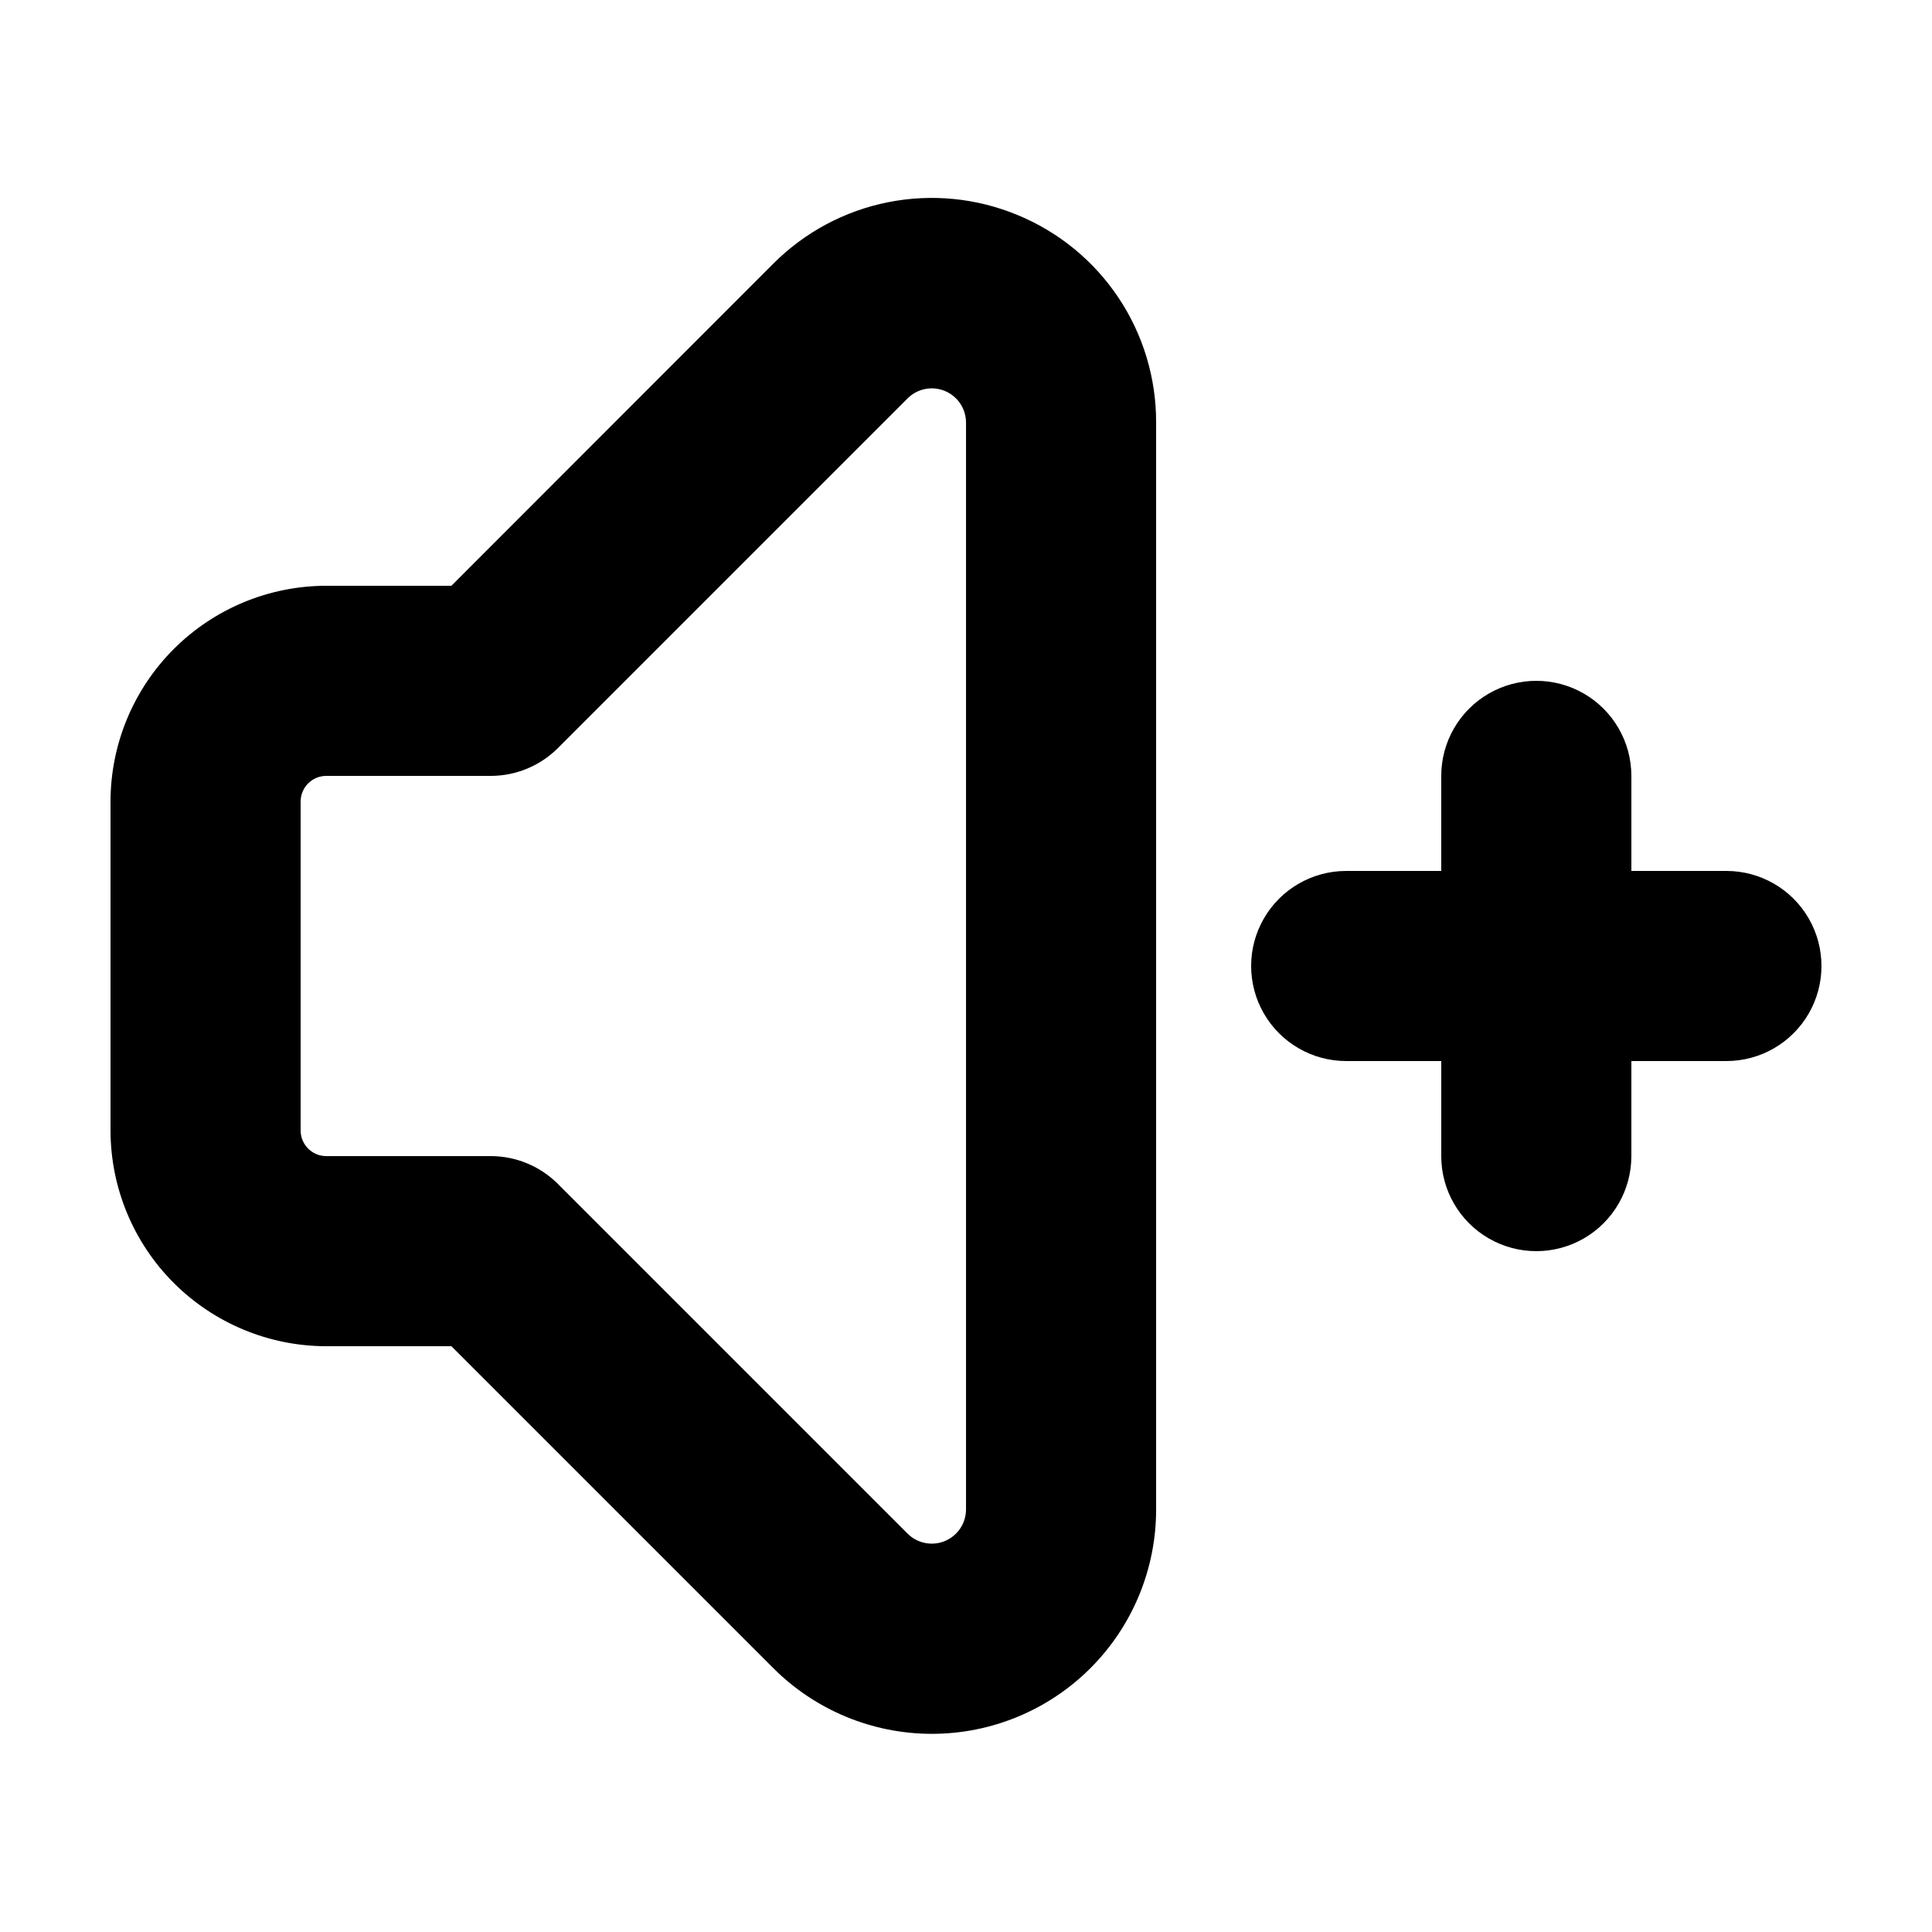
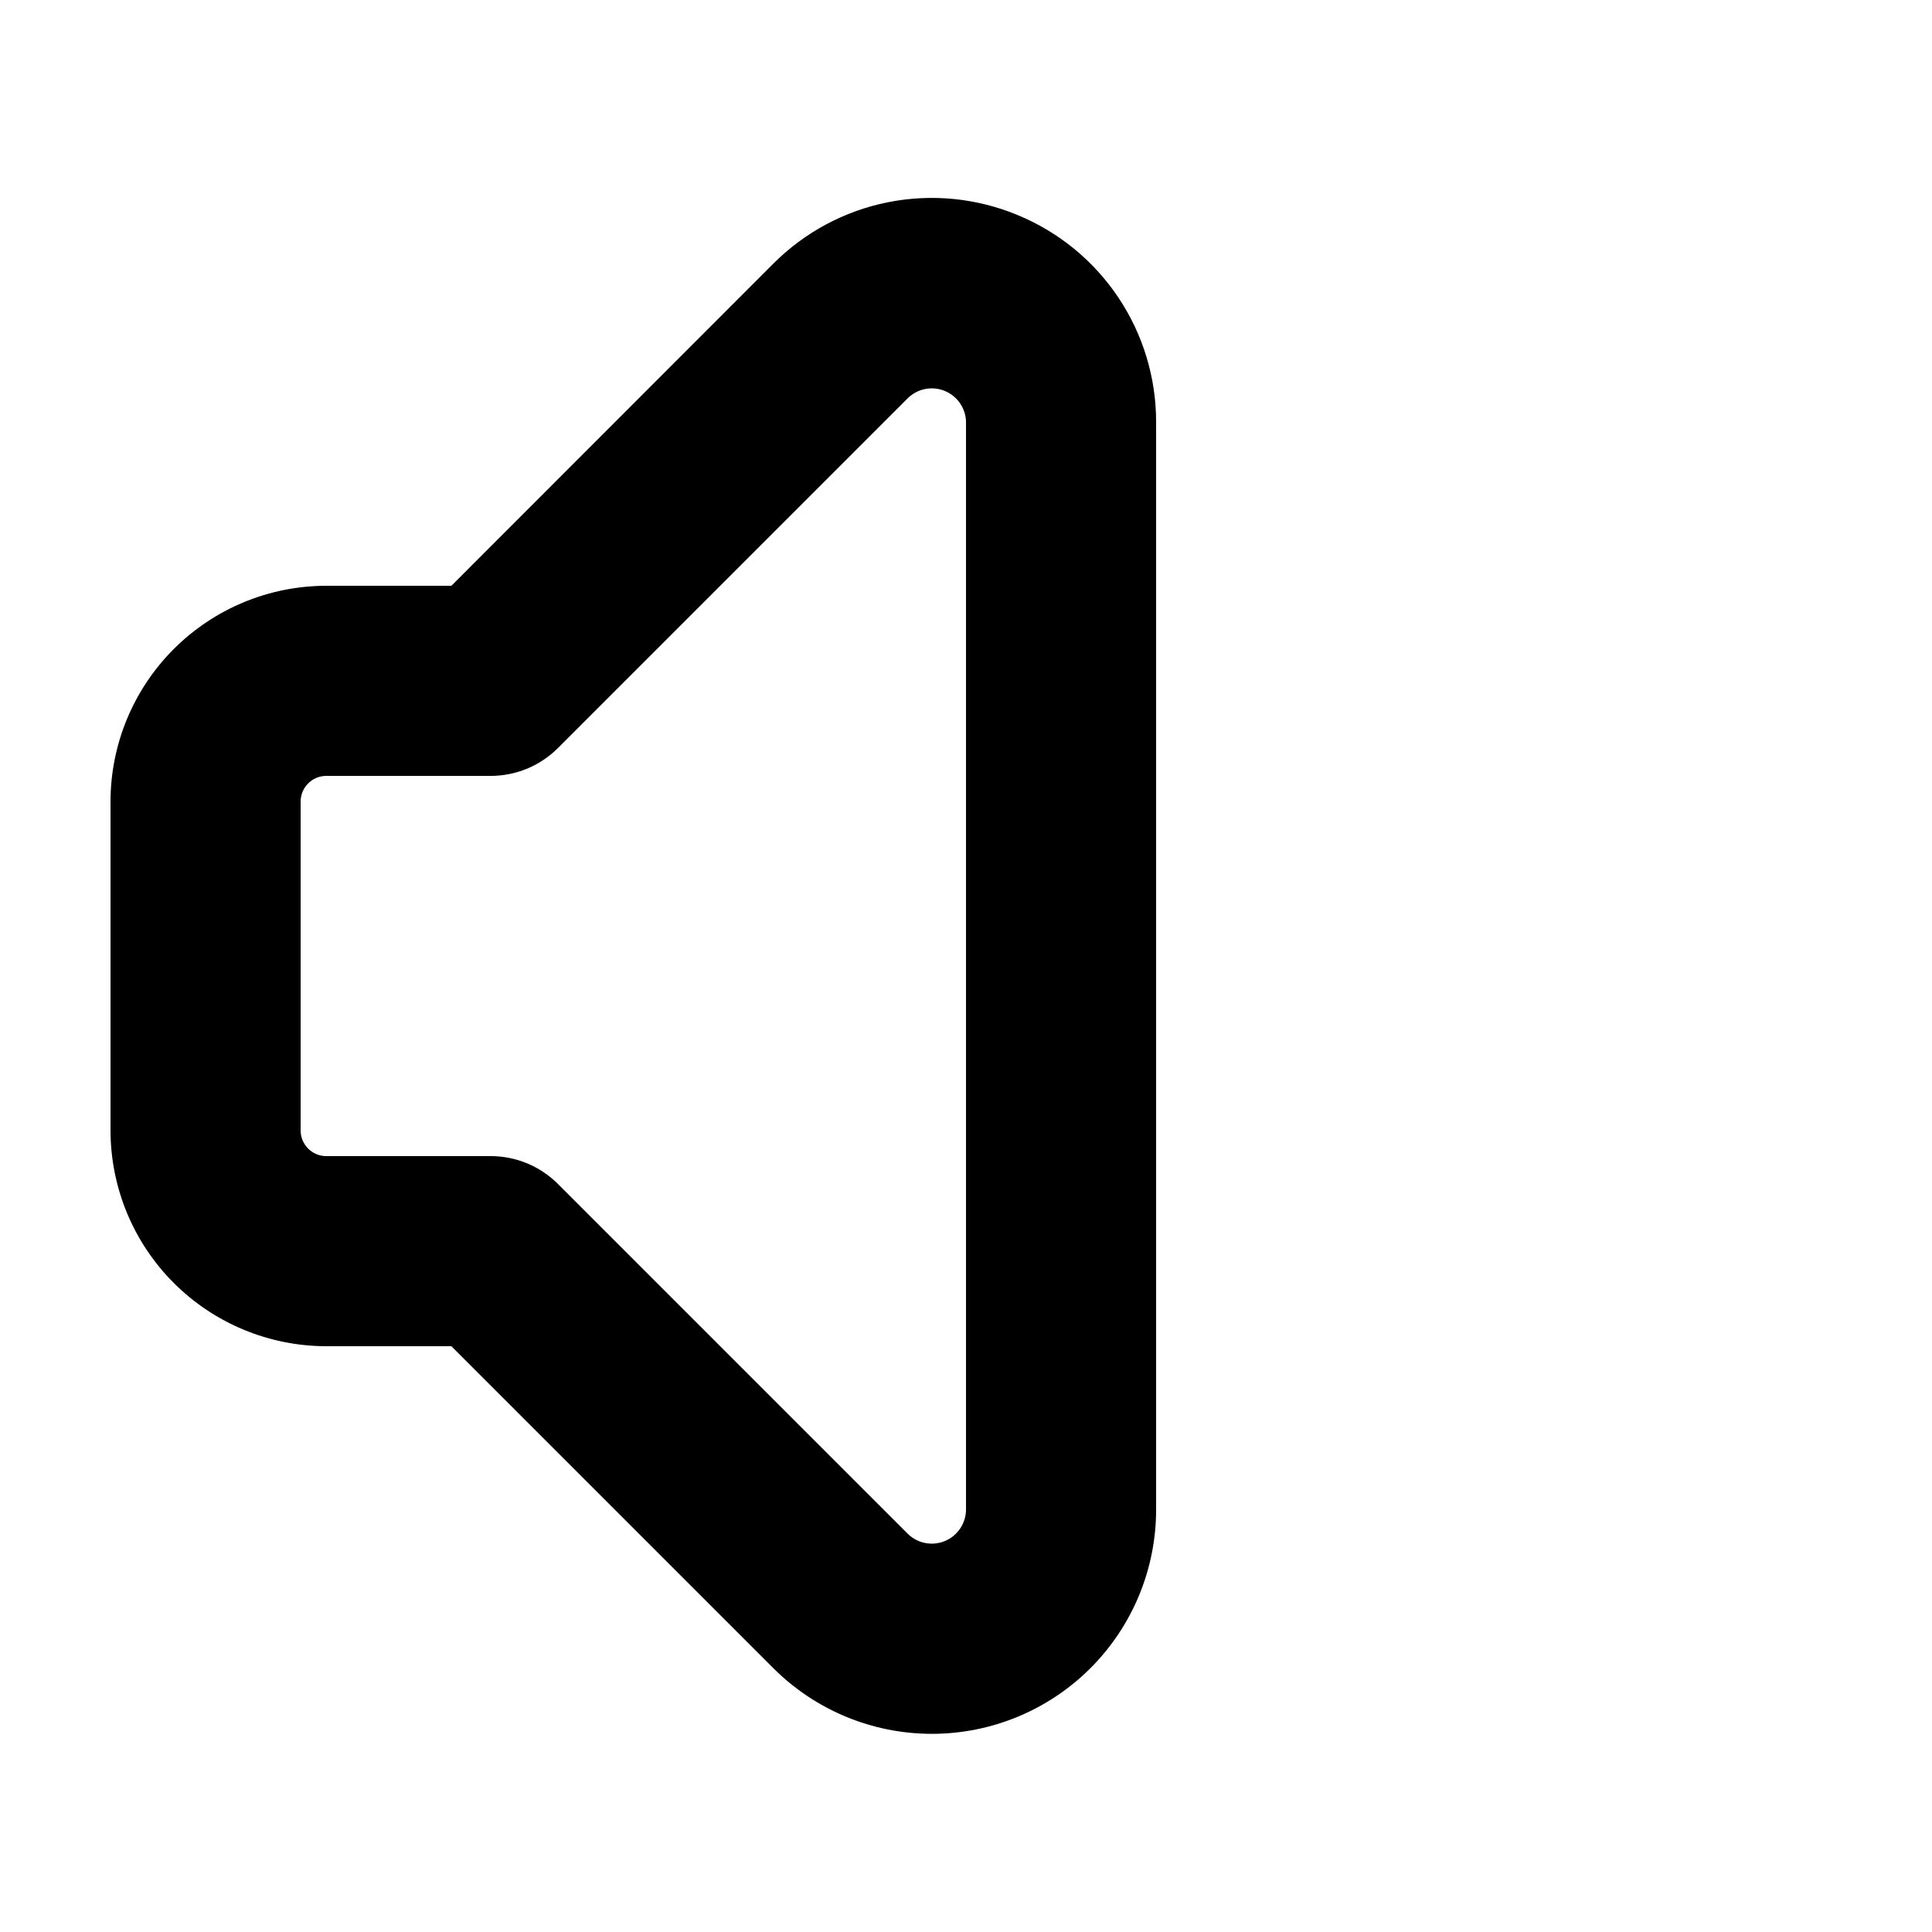
<svg xmlns="http://www.w3.org/2000/svg" fill="#000000" width="800px" height="800px" version="1.1" viewBox="144 144 512 512">
  <g>
    <path d="m413.68 200.99c-10.855-4.512-22.812-5.695-34.344-3.398s-22.121 7.969-30.418 16.297l-85.297 85.348h-33.176c-15.152 0.02-29.68 6.047-40.395 16.762s-16.742 25.242-16.762 40.395v87.211-0.004c0.02 15.156 6.047 29.68 16.762 40.395s25.242 16.746 40.395 16.766h33.176l85.297 85.297v-0.004c11.141 11.156 26.258 17.426 42.027 17.43 15.766 0.004 30.887-6.258 42.035-17.406 11.148-11.152 17.41-26.273 17.402-42.039v-288.08c0.031-11.773-3.441-23.285-9.977-33.074-6.539-9.789-15.84-17.41-26.727-21.895zm-13.676 343.05c-0.012 3.656-2.223 6.953-5.602 8.352-3.383 1.398-7.273 0.629-9.867-1.953l-92.676-92.676c-4.723-4.727-11.129-7.379-17.809-7.383h-43.605c-3.738-0.012-6.762-3.039-6.777-6.777v-87.207c0.016-3.738 3.039-6.762 6.777-6.777h43.605c6.68 0 13.086-2.656 17.809-7.379l92.676-92.676c2.594-2.582 6.484-3.356 9.867-1.953 3.379 1.398 5.59 4.691 5.602 8.352z" />
-     <path d="m601.52 374.81h-25.191v-25.191c0-9-4.801-17.316-12.594-21.816-7.797-4.5-17.398-4.5-25.191 0s-12.598 12.816-12.598 21.816v25.191h-25.188c-9 0-17.316 4.801-21.816 12.594-4.5 7.793-4.5 17.398 0 25.191s12.816 12.594 21.816 12.594h25.191v25.191h-0.004c0 9 4.805 17.316 12.598 21.816s17.395 4.5 25.191 0c7.793-4.5 12.594-12.816 12.594-21.816v-25.191h25.191c9 0 17.316-4.801 21.816-12.594 4.496-7.793 4.496-17.398 0-25.191-4.5-7.793-12.816-12.594-21.816-12.594z" />
  </g>
</svg>